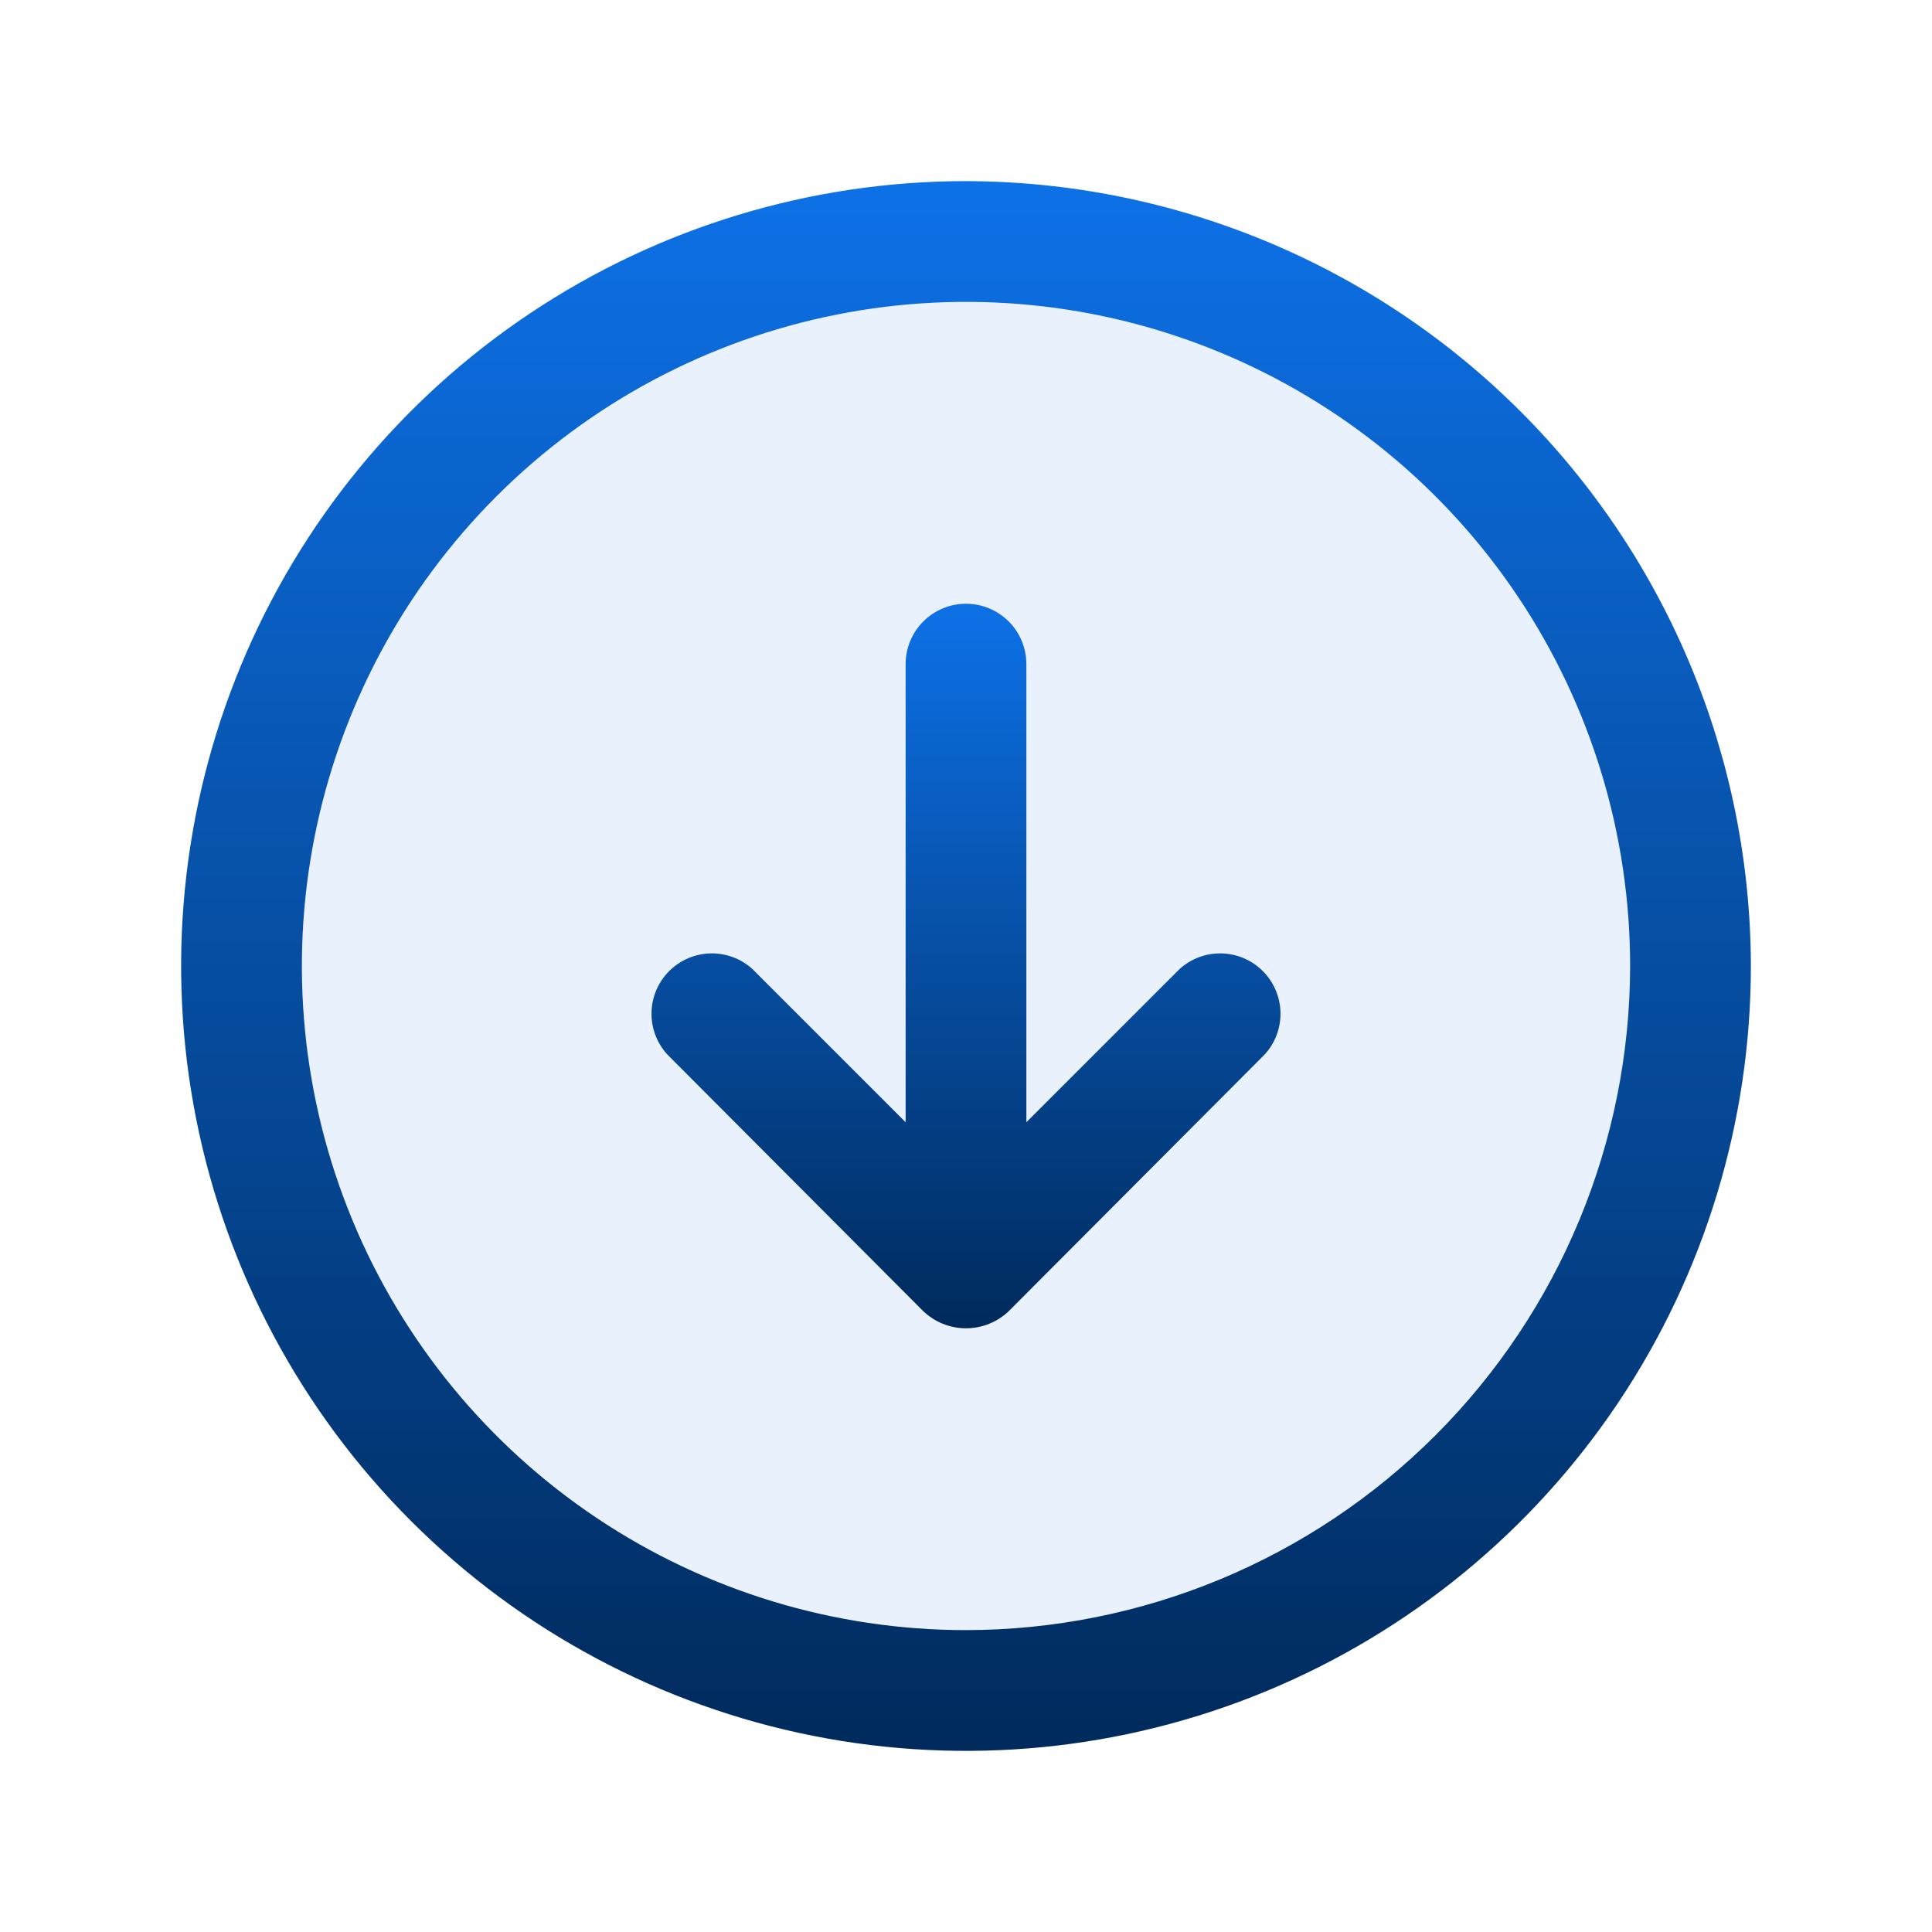
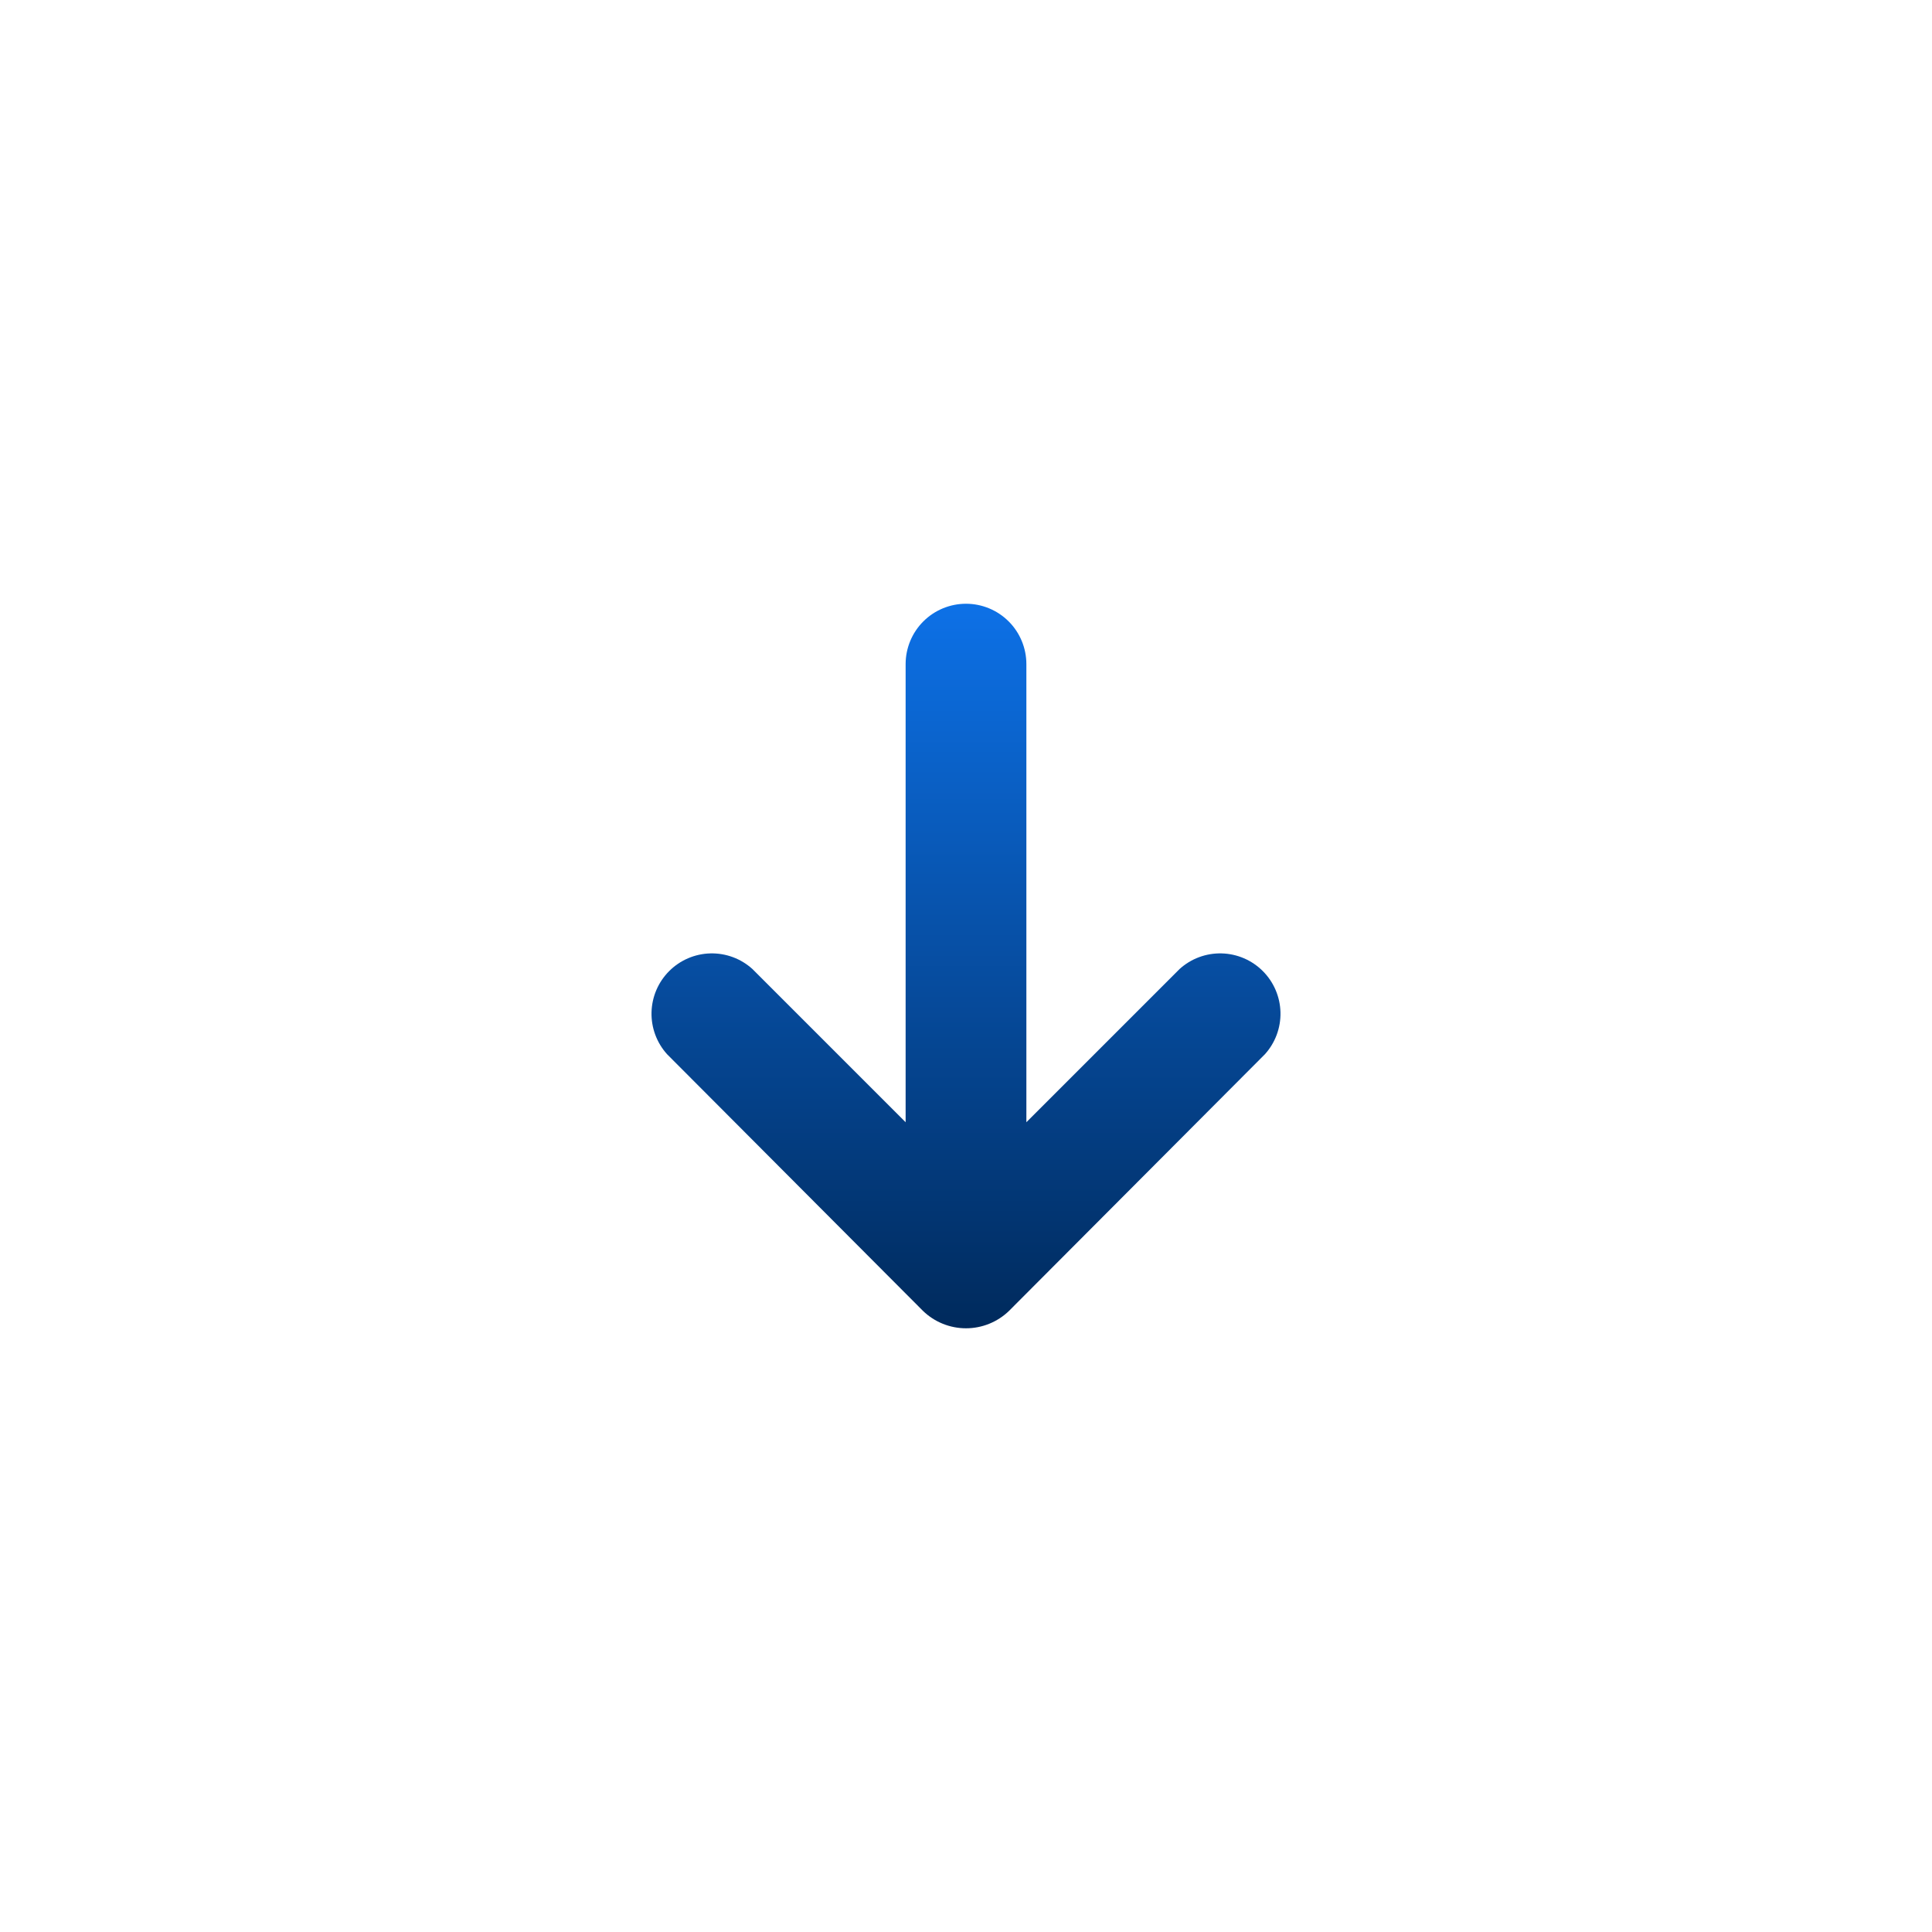
<svg xmlns="http://www.w3.org/2000/svg" width="480" height="480" viewBox="0 0 480 480" fill="none">
-   <path opacity="0.2" d="M240 420C339.411 420 420 339.411 420 240C420 140.589 339.411 60 240 60C140.589 60 60 140.589 60 240C60 339.411 140.589 420 240 420Z" fill="#8CBCF4" />
-   <path d="M240 45C201.433 45 163.731 56.437 131.664 77.863C99.596 99.29 74.603 129.745 59.844 165.377C45.084 201.008 41.223 240.216 48.747 278.043C56.271 315.869 74.843 350.615 102.114 377.886C129.385 405.157 164.131 423.729 201.957 431.253C239.784 438.777 278.992 434.916 314.623 420.156C350.255 405.397 380.71 380.404 402.137 348.336C423.564 316.269 435 278.567 435 240C434.901 188.313 414.325 138.772 377.776 102.224C341.228 65.675 291.687 45.099 240 45ZM240 405C207.366 405 175.465 395.323 148.331 377.192C121.197 359.062 100.048 333.293 87.56 303.143C75.072 272.993 71.804 239.817 78.171 207.81C84.537 175.803 100.252 146.403 123.327 123.327C146.403 100.252 175.803 84.537 207.81 78.17C239.817 71.804 272.993 75.071 303.143 87.56C333.293 100.048 359.062 121.197 377.193 148.331C395.323 175.465 405 207.366 405 240C404.95 283.745 387.551 325.685 356.618 356.618C325.685 387.551 283.746 404.95 240 405Z" fill="url(#paint0_linear_133_5)" />
  <path d="M293.063 240.75L255 278.813V165C255 161.022 253.42 157.206 250.607 154.393C247.794 151.58 243.978 150 240 150C236.022 150 232.206 151.58 229.393 154.393C226.58 157.206 225 161.022 225 165V278.813L186.937 240.75C184.084 238.165 180.346 236.776 176.497 236.87C172.647 236.965 168.982 238.536 166.259 241.259C163.536 243.982 161.965 247.647 161.87 251.497C161.775 255.346 163.165 259.084 165.75 261.938L229.313 325.688C232.18 328.46 236.012 330.01 240 330.01C243.988 330.01 247.82 328.46 250.687 325.688L314.25 261.938C316.835 259.084 318.225 255.346 318.13 251.497C318.035 247.647 316.464 243.982 313.741 241.259C311.018 238.536 307.353 236.965 303.503 236.87C299.654 236.776 295.916 238.165 293.063 240.75Z" fill="url(#paint1_linear_133_5)" />
  <defs>
    <linearGradient id="paint0_linear_133_5" x1="240" y1="45" x2="240" y2="435" gradientUnits="userSpaceOnUse">
      <stop stop-color="#0D71E7" />
      <stop offset="1" stop-color="#002A5C" />
    </linearGradient>
    <linearGradient id="paint1_linear_133_5" x1="240" y1="150" x2="240" y2="330.01" gradientUnits="userSpaceOnUse">
      <stop stop-color="#0D71E7" />
      <stop offset="1" stop-color="#002A5C" />
    </linearGradient>
  </defs>
</svg>